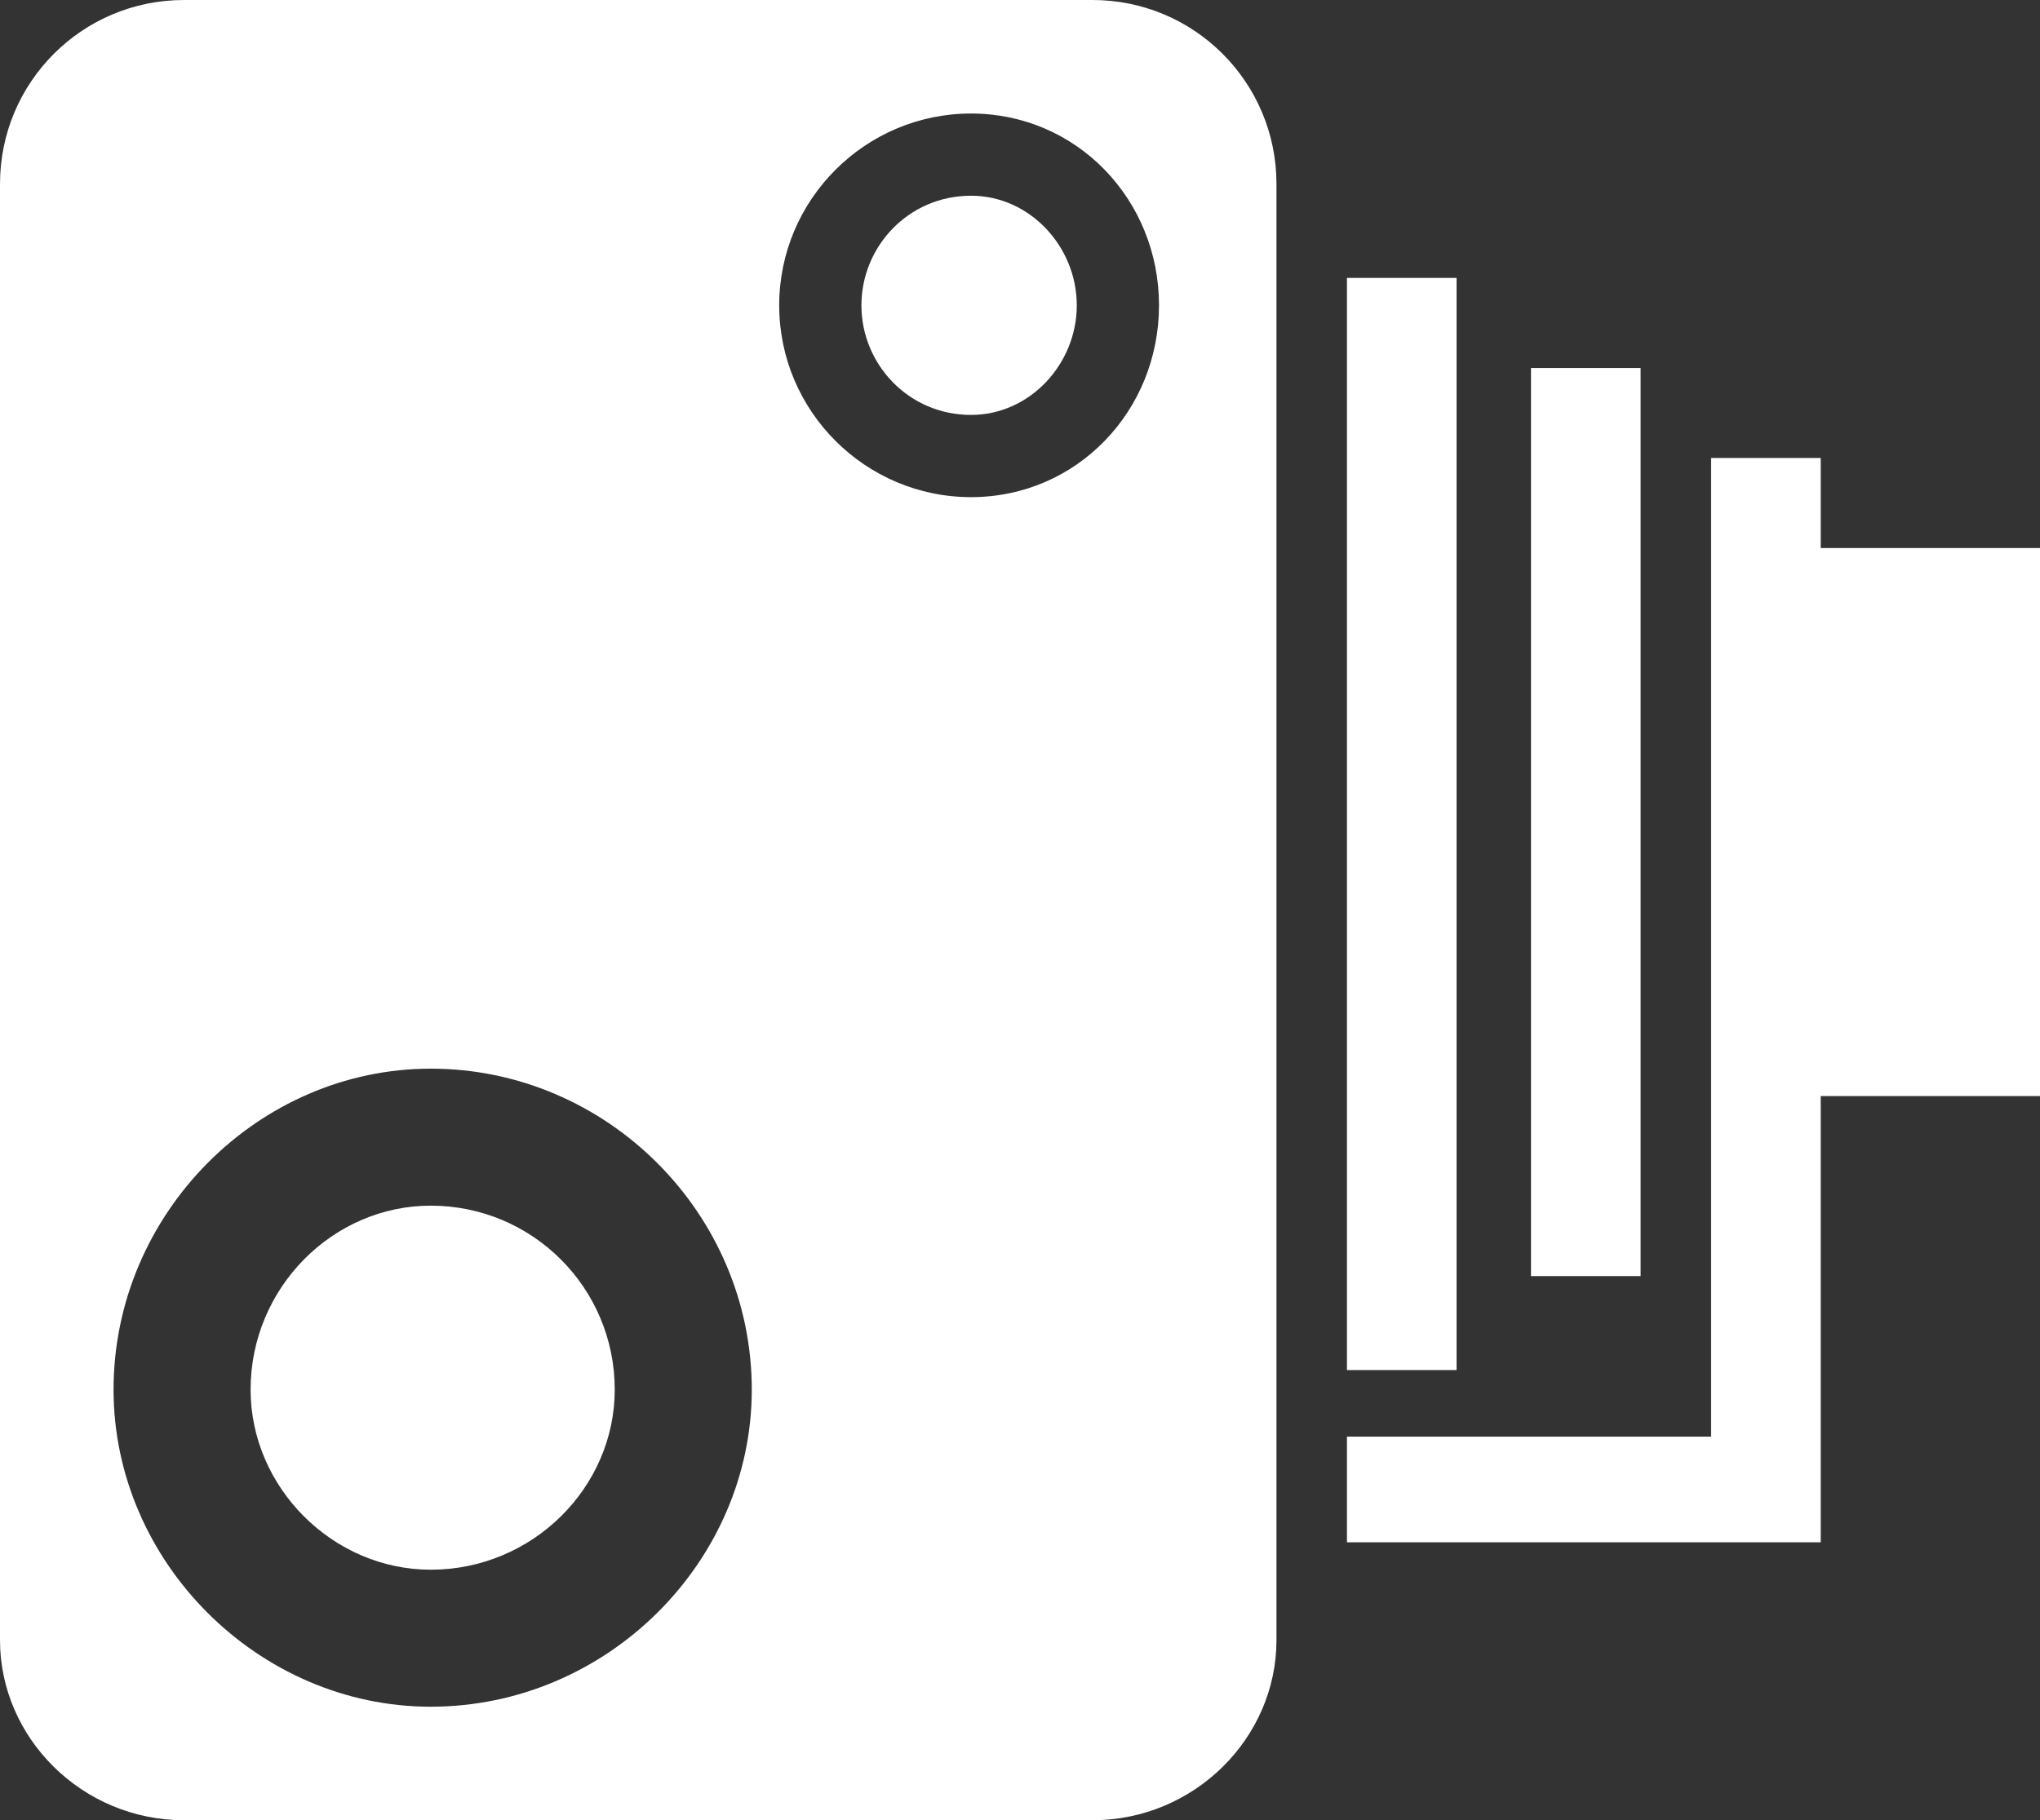
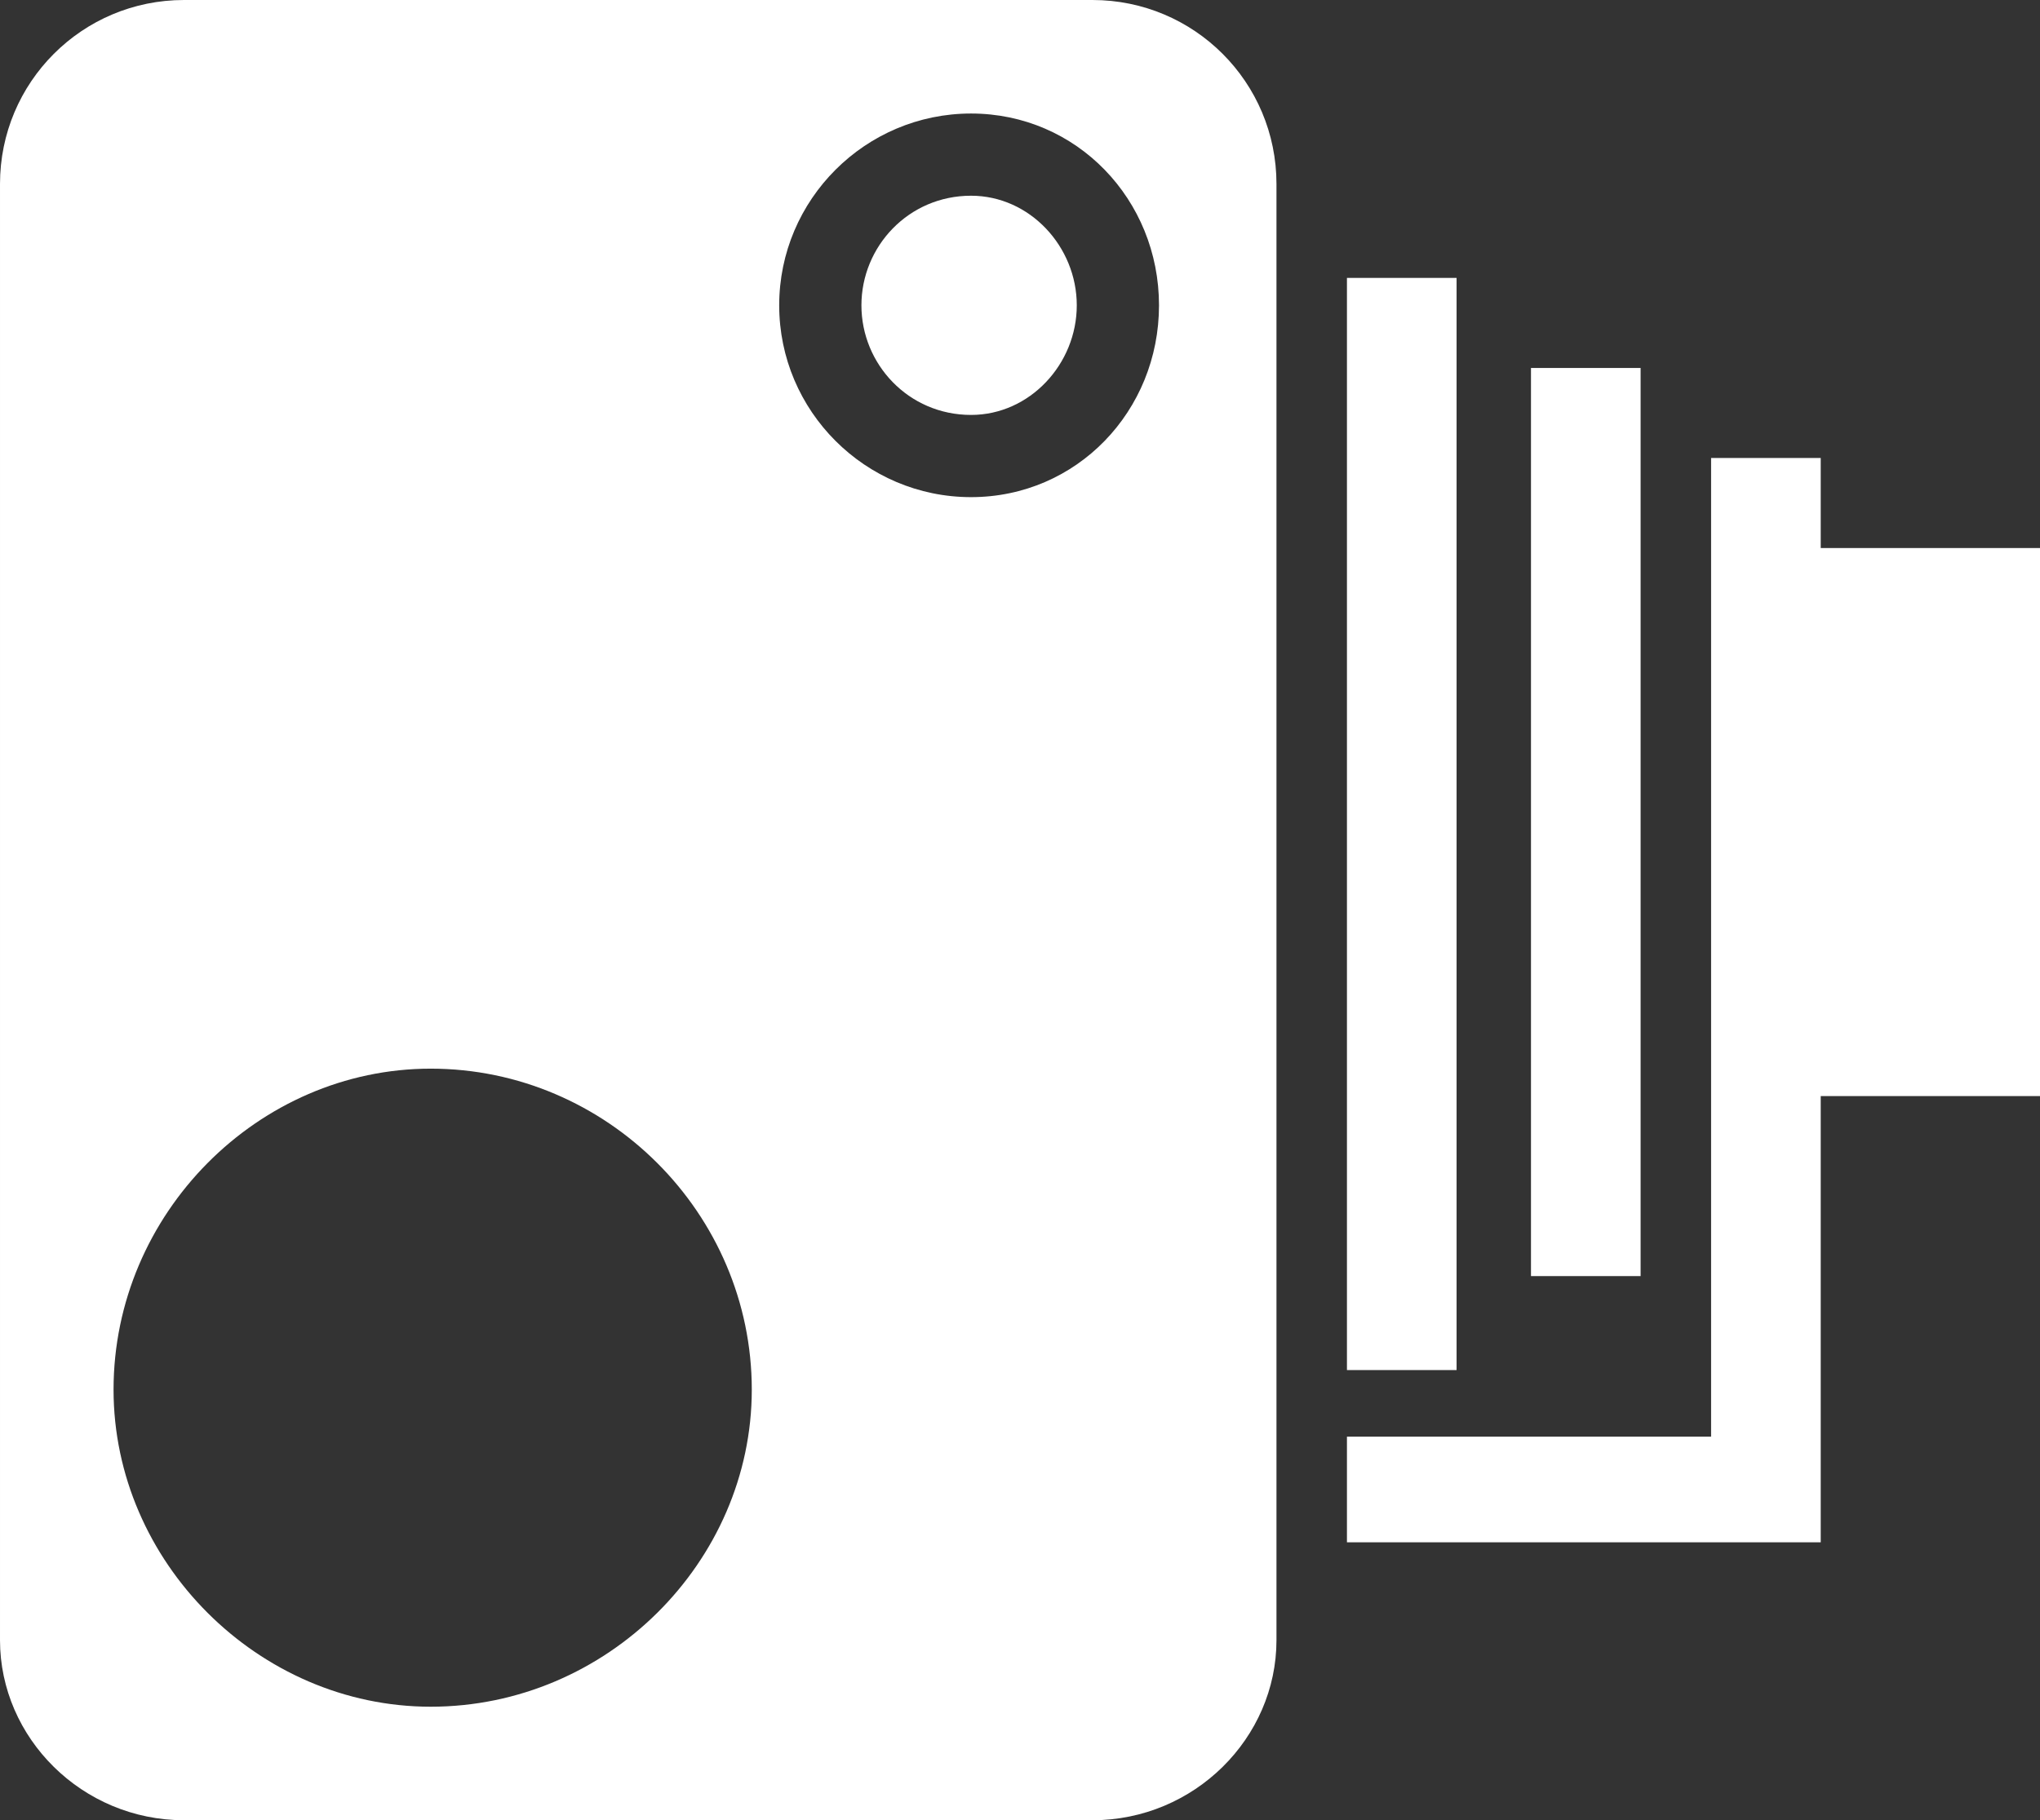
<svg xmlns="http://www.w3.org/2000/svg" xml:space="preserve" width="0.521in" height="0.465in" version="1.1" style="shape-rendering:geometricPrecision; text-rendering:geometricPrecision; image-rendering:optimizeQuality; fill-rule:evenodd; clip-rule:evenodd" viewBox="0 0 521 465">
  <rect x="0" y="0" width="521" height="465" fill="#333333" stroke="none" />
  <defs>
    <style type="text/css">
   
    .fil0 {fill:white}
   
  </style>
  </defs>
  <g id="Layer_x0020_1">
-     <path class="fil0" d="M372 350l-28 0 0 -279 28 0 0 279 0 0zm47 -256l-28 0 0 232 28 0 0 -232zm102 46l-56 0 0 -23 -28 0 0 250 -93 0 0 27 113 0 0 0 8 0 0 -114 56 0 0 -140zm-242 -140l-232 0c-26,0 -47,21 -47,47l0 372c0,25 21,46 47,46l232 0c26,0 47,-21 47,-46l0 -372c0,-26 -21,-47 -47,-47zm-169 436c-44,0 -81,-37 -81,-81 0,-45 37,-82 81,-82 45,0 82,37 82,82 0,44 -37,81 -82,81zm138 -309c-27,0 -49,-22 -49,-49 0,-27 22,-49 49,-49 27,0 48,22 48,49 0,27 -21,49 -48,49zm-138 181c-25,0 -46,21 -46,47 0,25 21,46 46,46 26,0 47,-21 47,-46 0,-26 -21,-47 -47,-47zm138 -258c-16,0 -28,13 -28,28 0,15 12,28 28,28 15,0 27,-13 27,-28 0,-15 -12,-28 -27,-28l0 0z" />
+     <path class="fil0" d="M372 350l-28 0 0 -279 28 0 0 279 0 0zm47 -256l-28 0 0 232 28 0 0 -232zm102 46l-56 0 0 -23 -28 0 0 250 -93 0 0 27 113 0 0 0 8 0 0 -114 56 0 0 -140zm-242 -140l-232 0c-26,0 -47,21 -47,47l0 372c0,25 21,46 47,46l232 0c26,0 47,-21 47,-46l0 -372c0,-26 -21,-47 -47,-47zm-169 436c-44,0 -81,-37 -81,-81 0,-45 37,-82 81,-82 45,0 82,37 82,82 0,44 -37,81 -82,81zm138 -309c-27,0 -49,-22 -49,-49 0,-27 22,-49 49,-49 27,0 48,22 48,49 0,27 -21,49 -48,49zm-138 181zm138 -258c-16,0 -28,13 -28,28 0,15 12,28 28,28 15,0 27,-13 27,-28 0,-15 -12,-28 -27,-28l0 0z" />
  </g>
</svg>